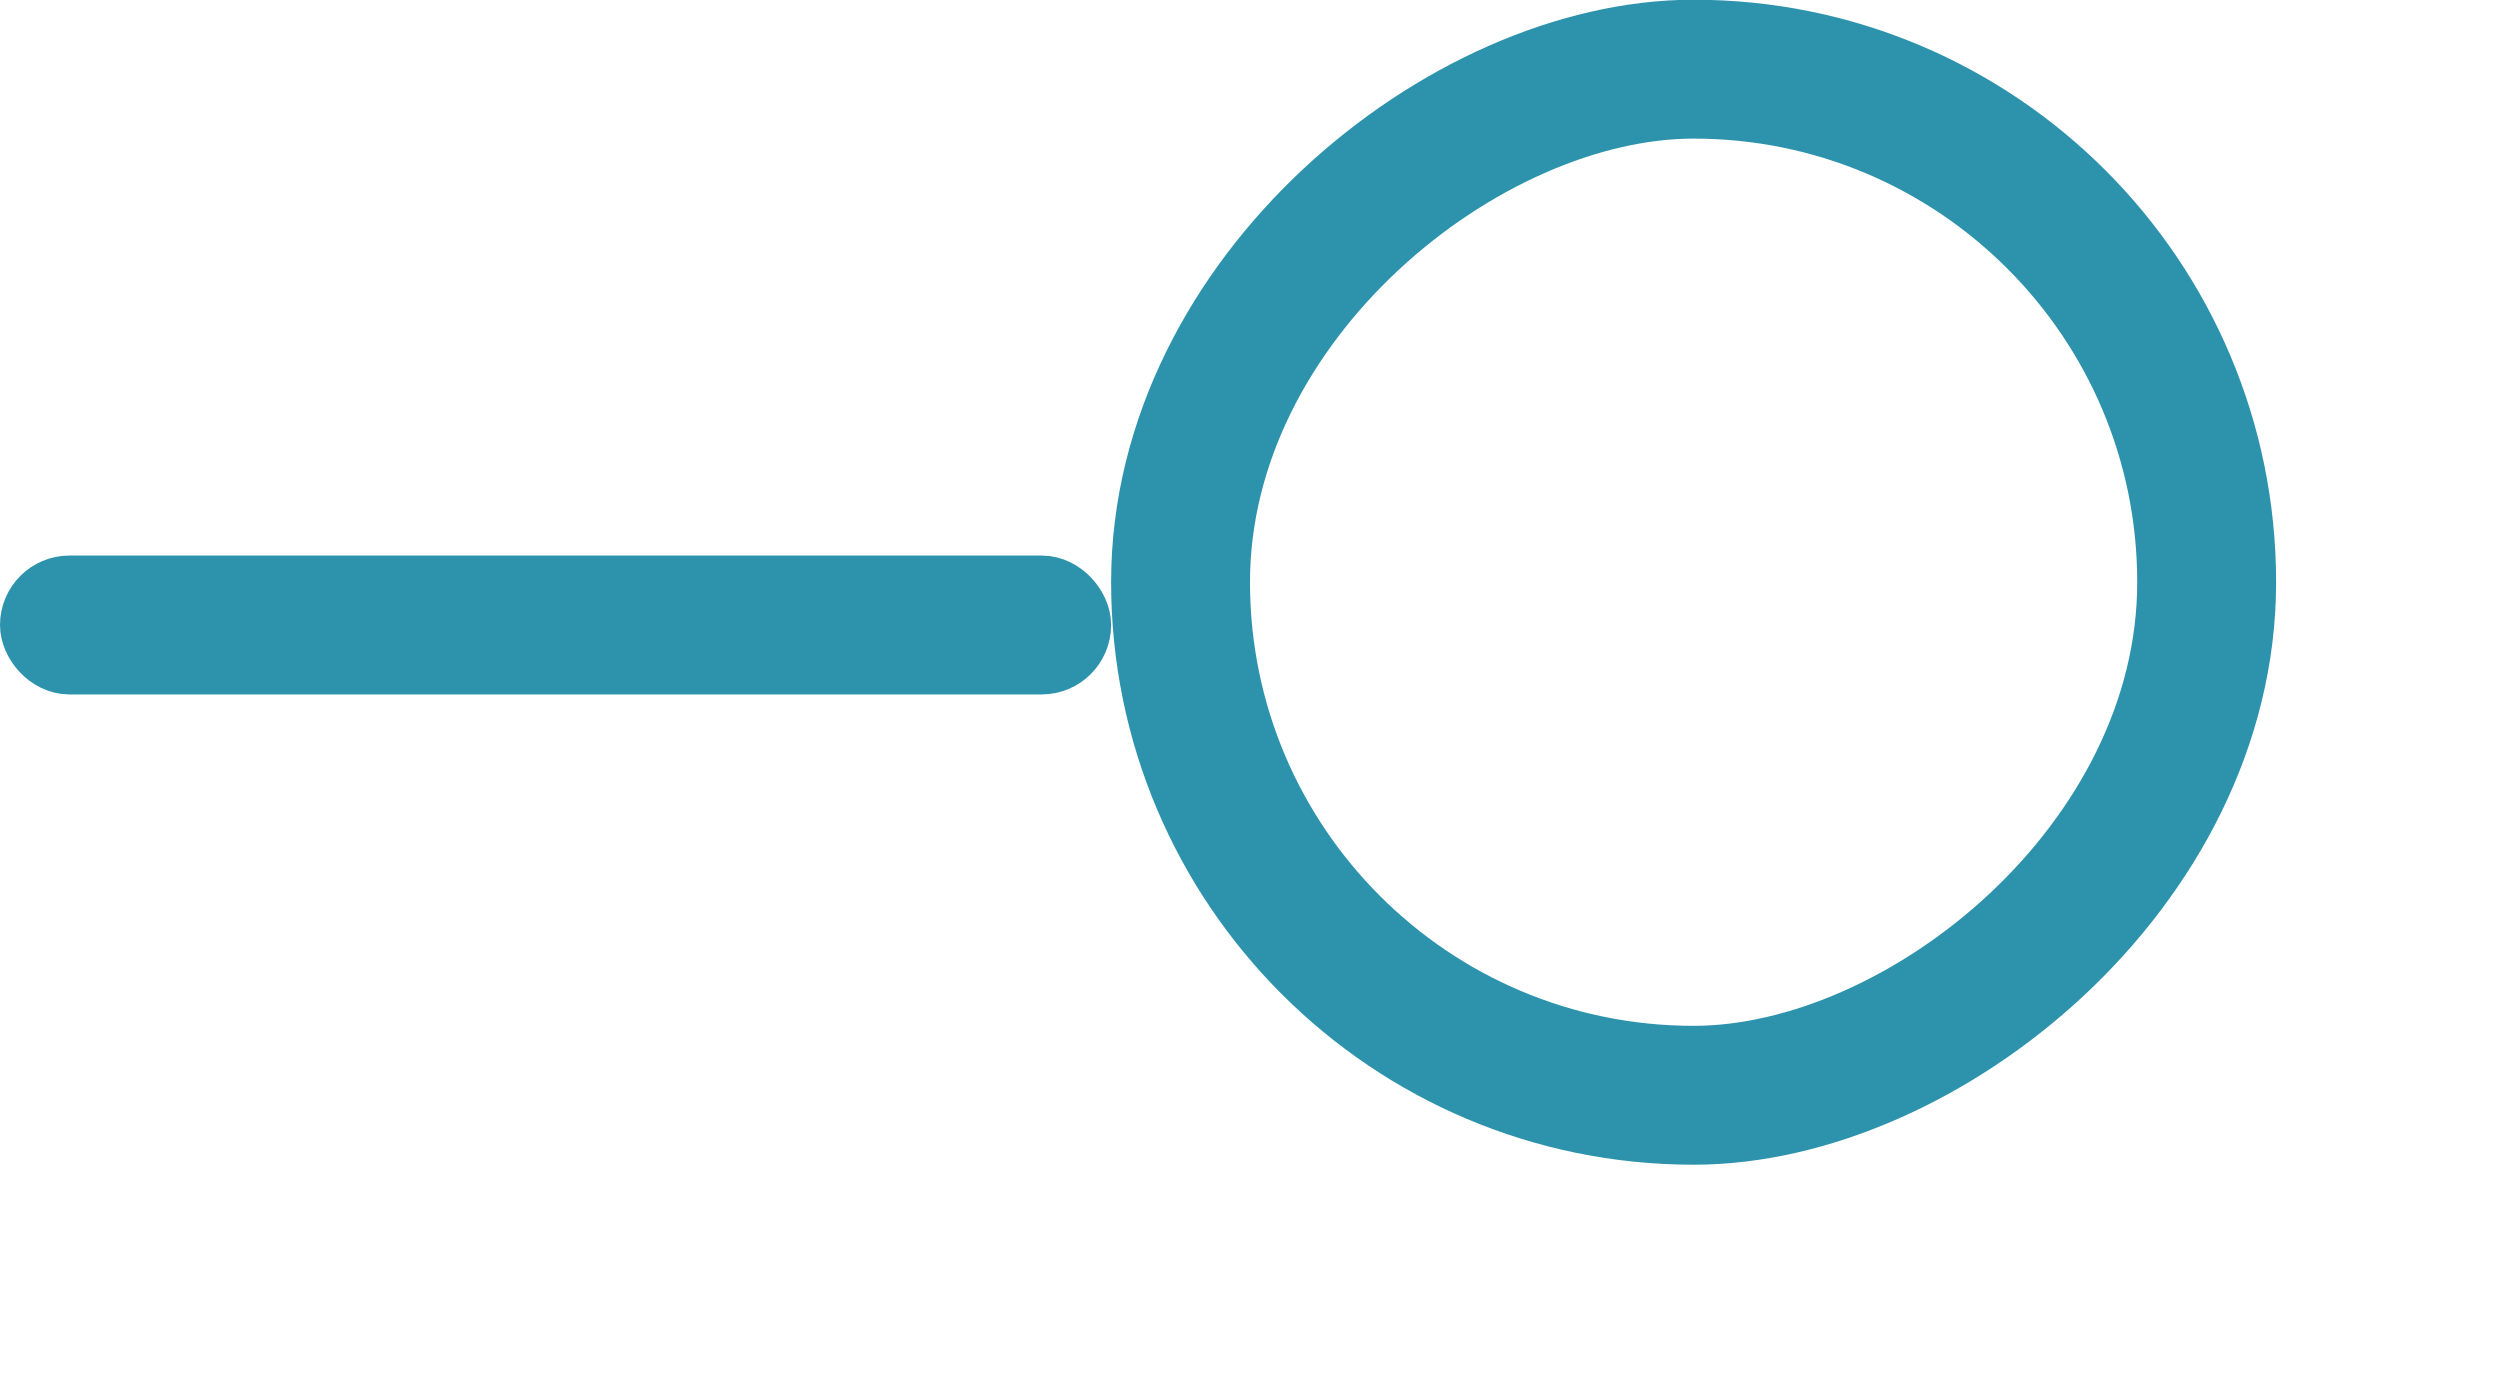
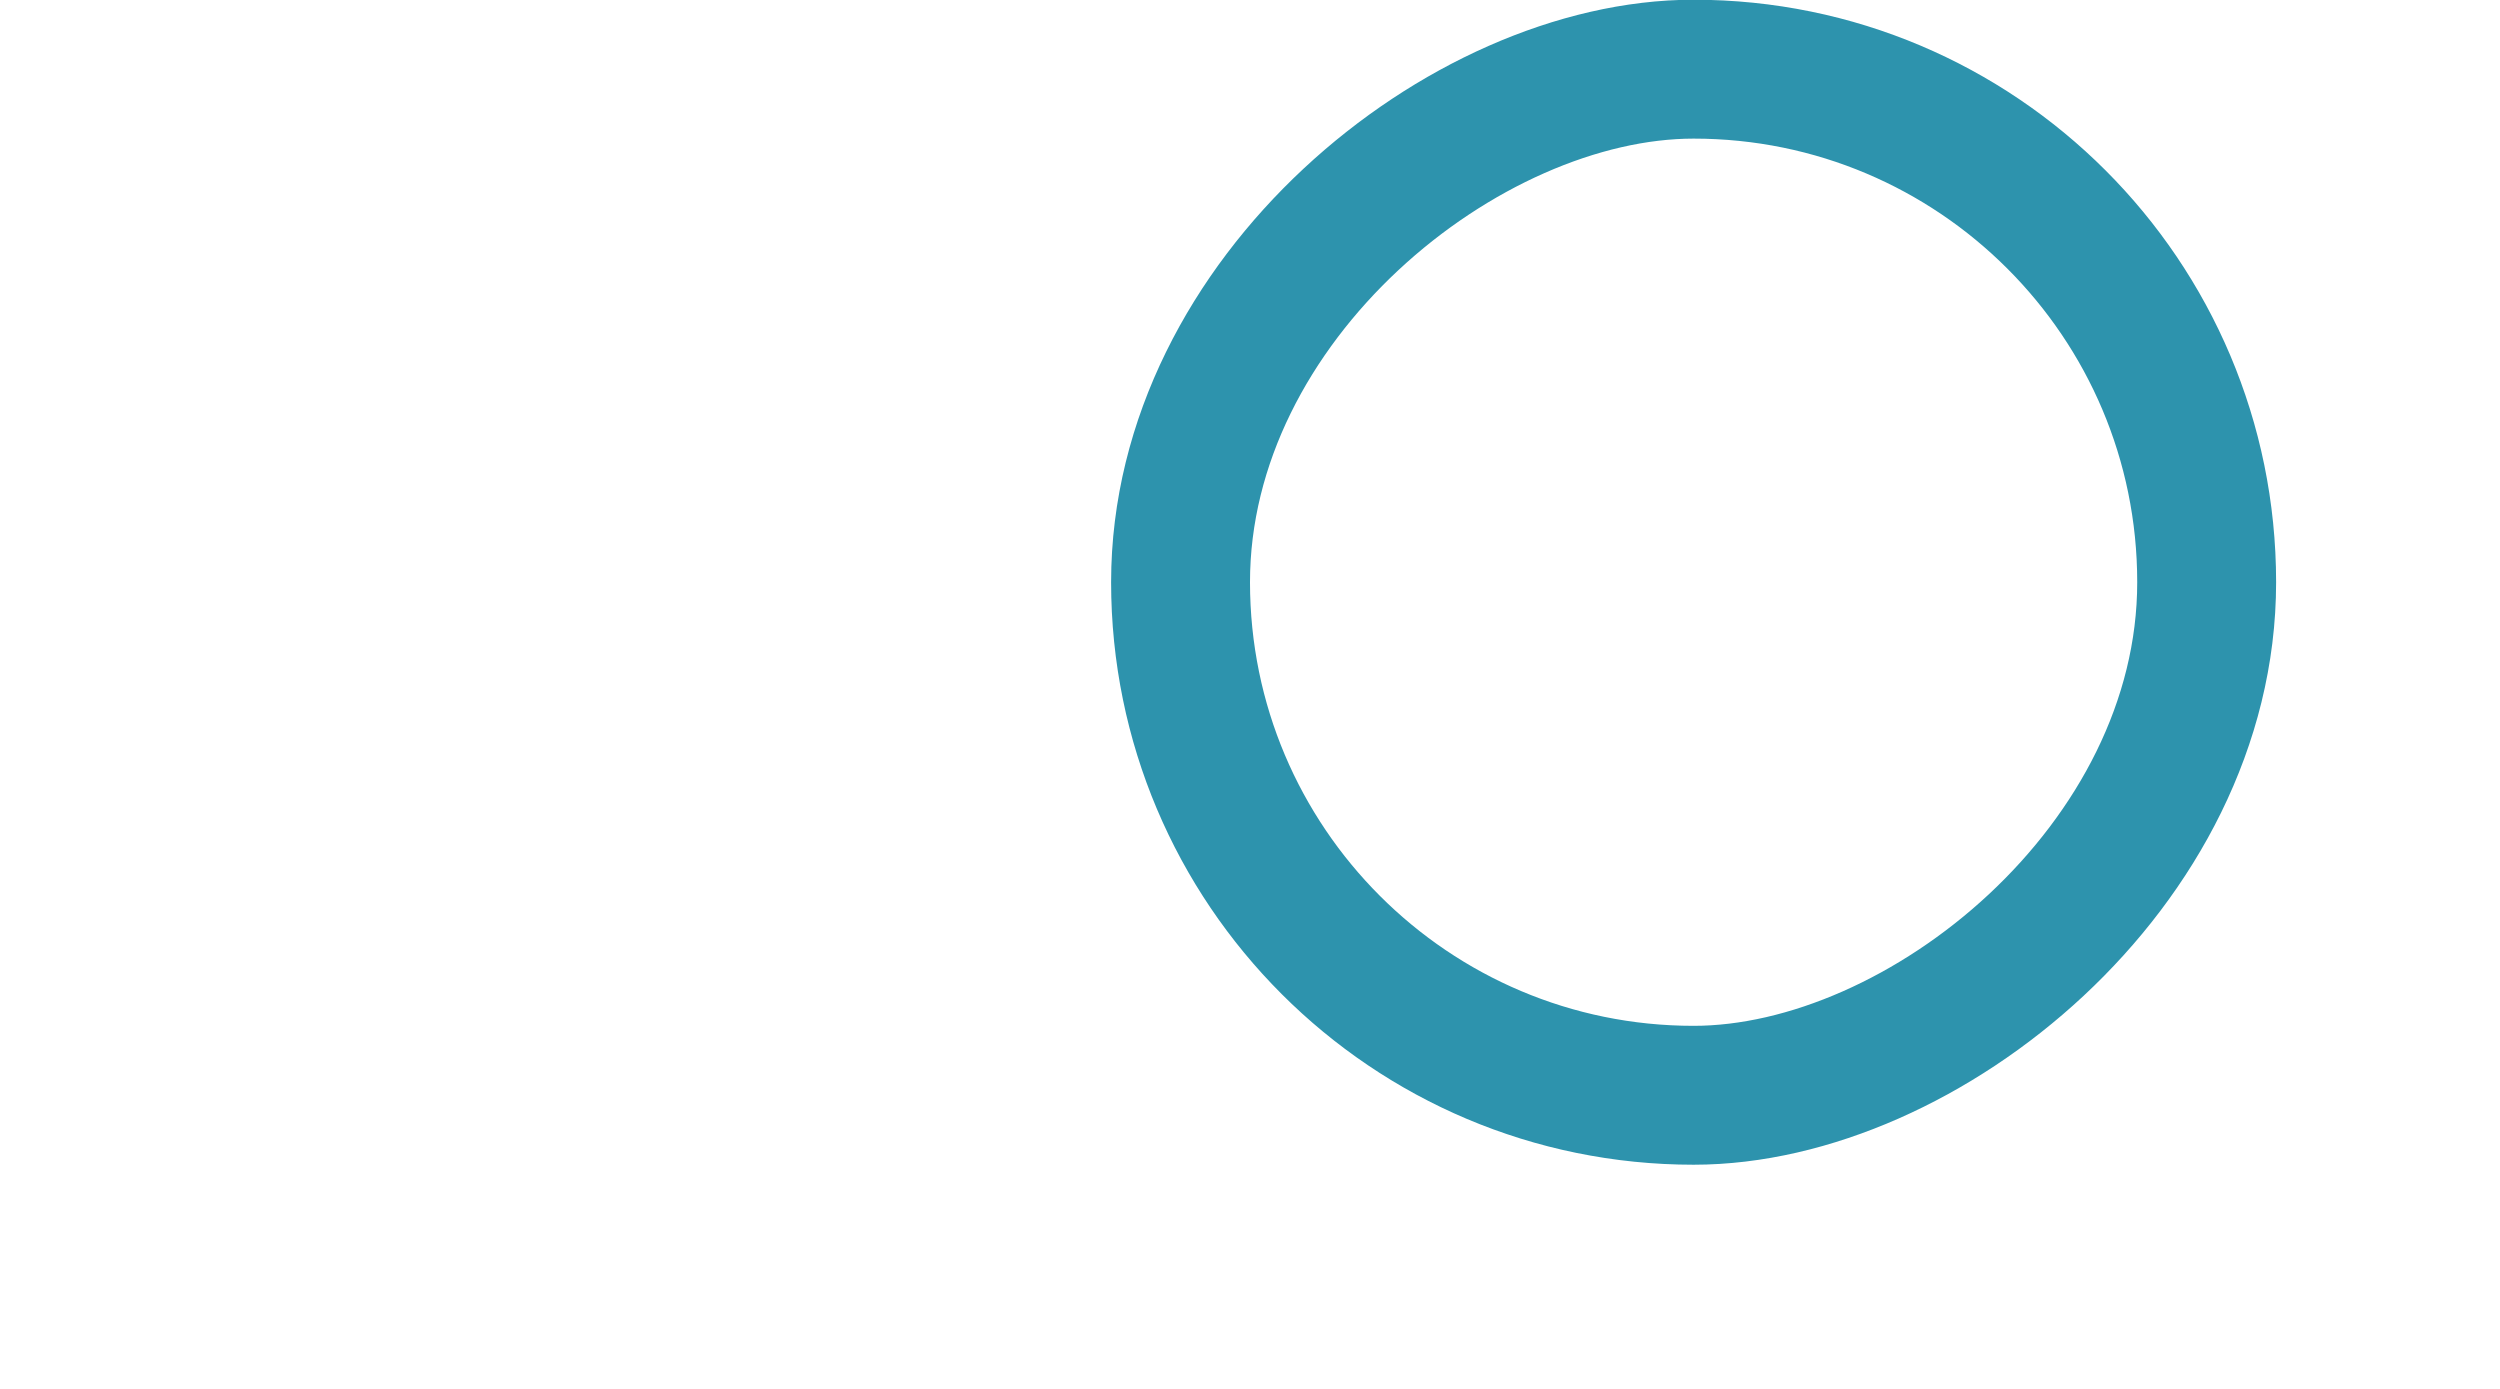
<svg xmlns="http://www.w3.org/2000/svg" width="9" height="5" viewBox="0 0 9 5" fill="none">
-   <rect x="0.125" y="2.125" width="3.75" height="0.25" rx="0.125" fill="#2D93AD" />
-   <rect x="0.125" y="2.125" width="3.75" height="0.25" rx="0.125" stroke="#2D93AD" stroke-width="0.25" />
  <rect x="4.25" y="3.943" width="3.694" height="3.694" rx="1.847" transform="rotate(-90 4.25 3.943)" stroke="#2D93AD" stroke-width="0.5" />
</svg>